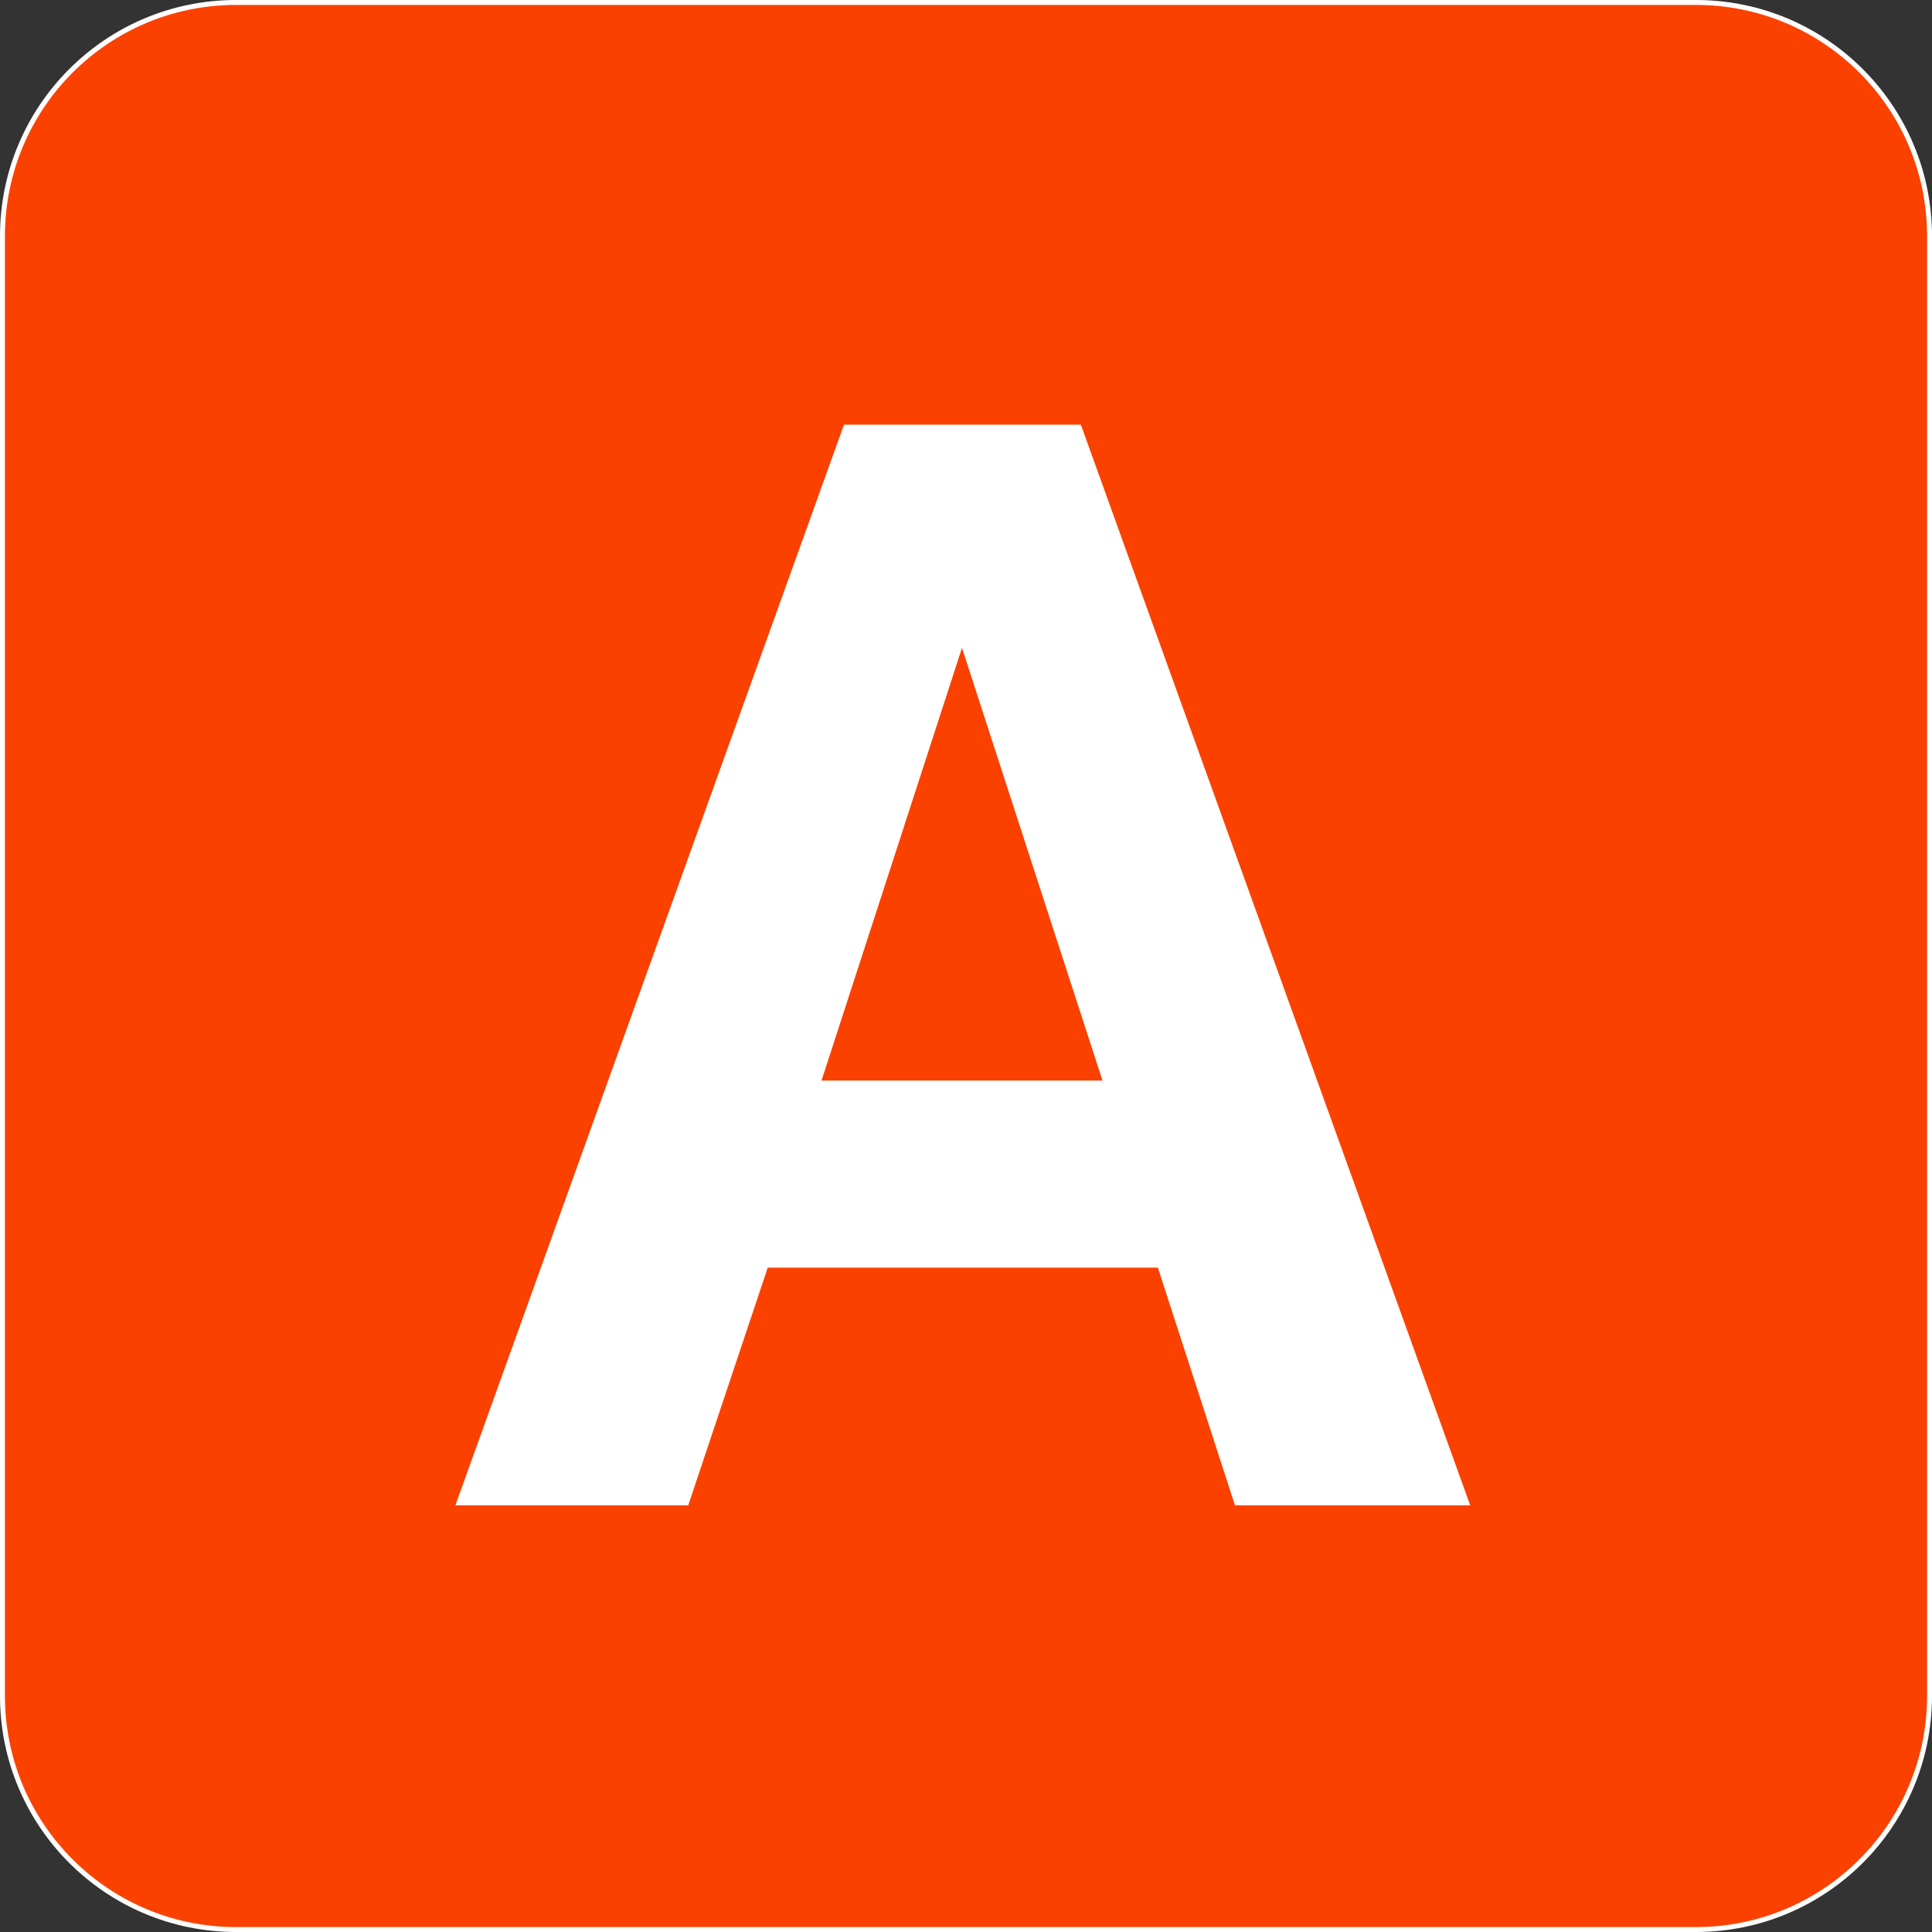
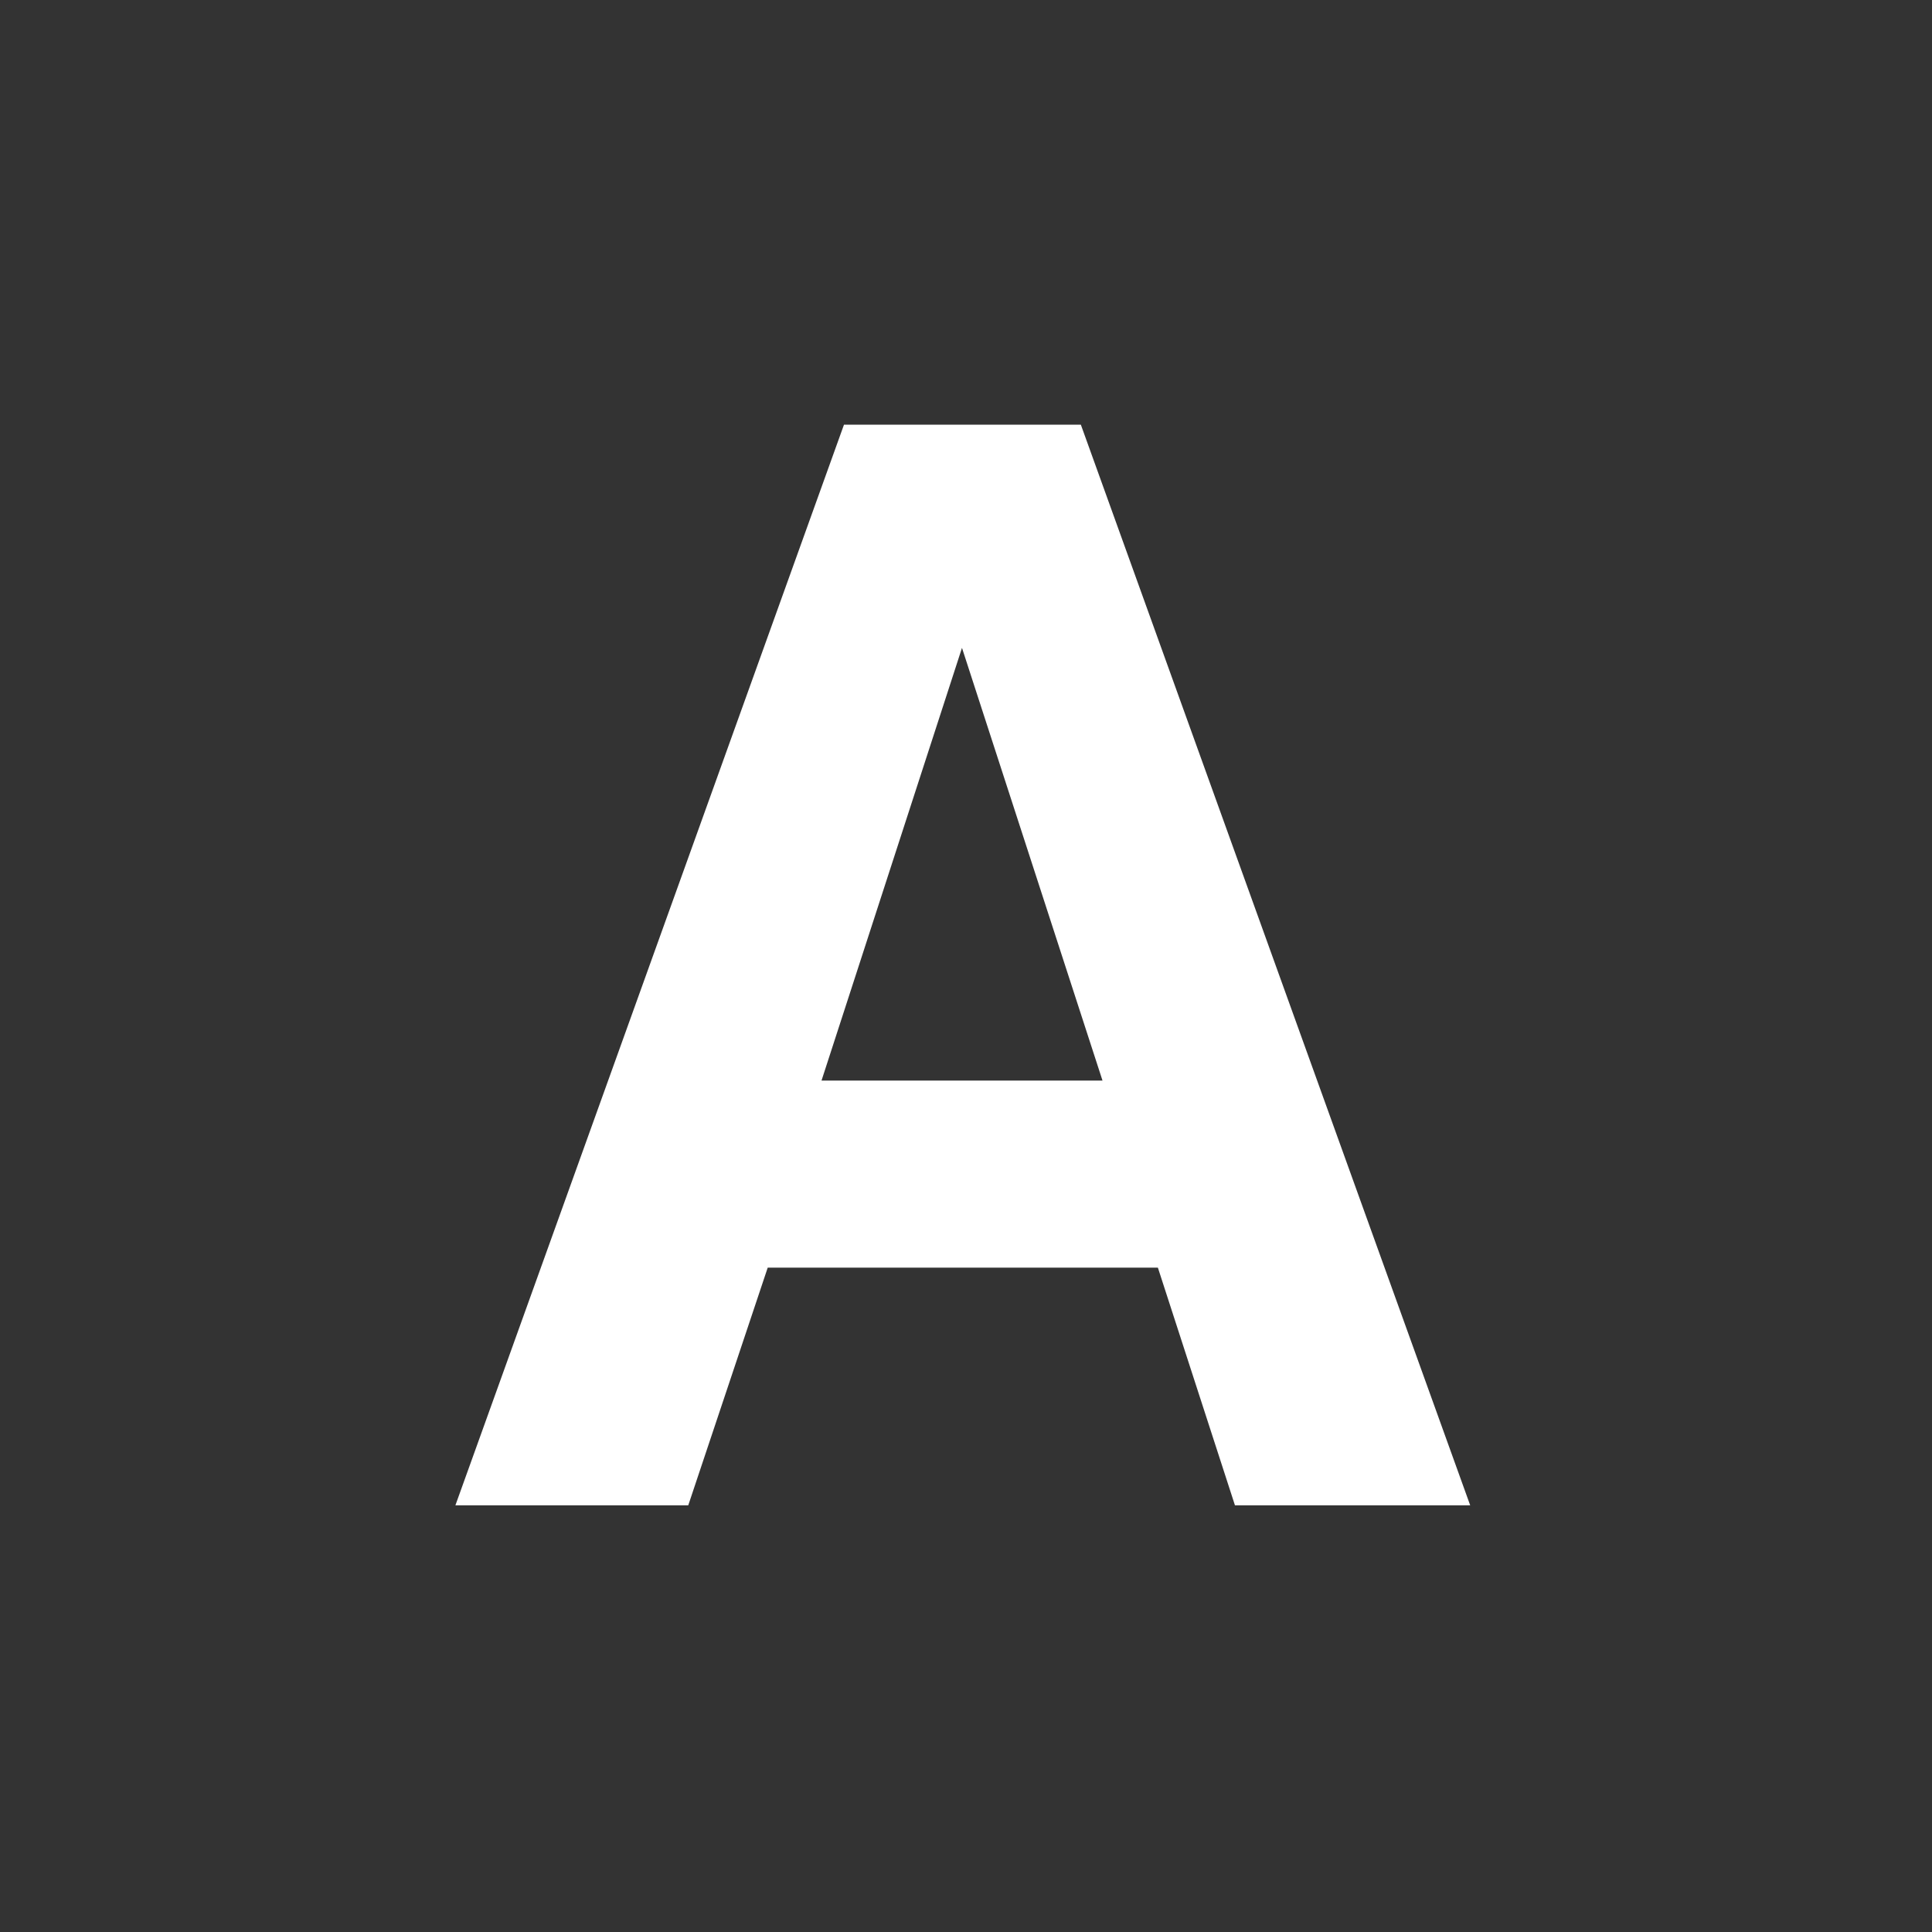
<svg xmlns="http://www.w3.org/2000/svg" width="38" height="38" viewBox="0 0 38 38" fill="none">
  <rect x="0" y="0" width="38" height="38" fill="#333333" stroke="none" />
-   <path d="M0.049 4.643C0.049 2.105 2.105 0.049 4.643 0.049H33.357C35.895 0.049 37.952 2.105 37.952 4.643V33.357C37.952 35.895 35.895 37.952 33.357 37.952H4.643C2.105 37.952 0.049 35.895 0.049 33.357V4.643Z" fill="#FA4100" />
-   <path d="M37.903 4.643C37.903 2.132 35.868 0.097 33.357 0.097H4.643C2.132 0.097 0.097 2.132 0.097 4.643V33.357C0.097 35.868 2.132 37.903 4.643 37.903H33.357C35.868 37.903 37.903 35.868 37.903 33.357V4.643ZM38 33.357C38 35.921 35.921 38 33.357 38H4.643C2.079 38 2.13357e-06 35.921 0 33.357V4.643C1.06692e-06 2.079 2.079 1.06678e-06 4.643 0H33.357C35.921 2.13385e-06 38 2.079 38 4.643V33.357Z" fill="white" />
  <path d="M8.957 29.608L16.6 8.353H21.259L28.917 29.608H24.29L22.774 24.933H15.1L13.537 29.608H8.957ZM16.158 21.254H21.685L18.921 12.743L16.158 21.254Z" fill="white" />
</svg>